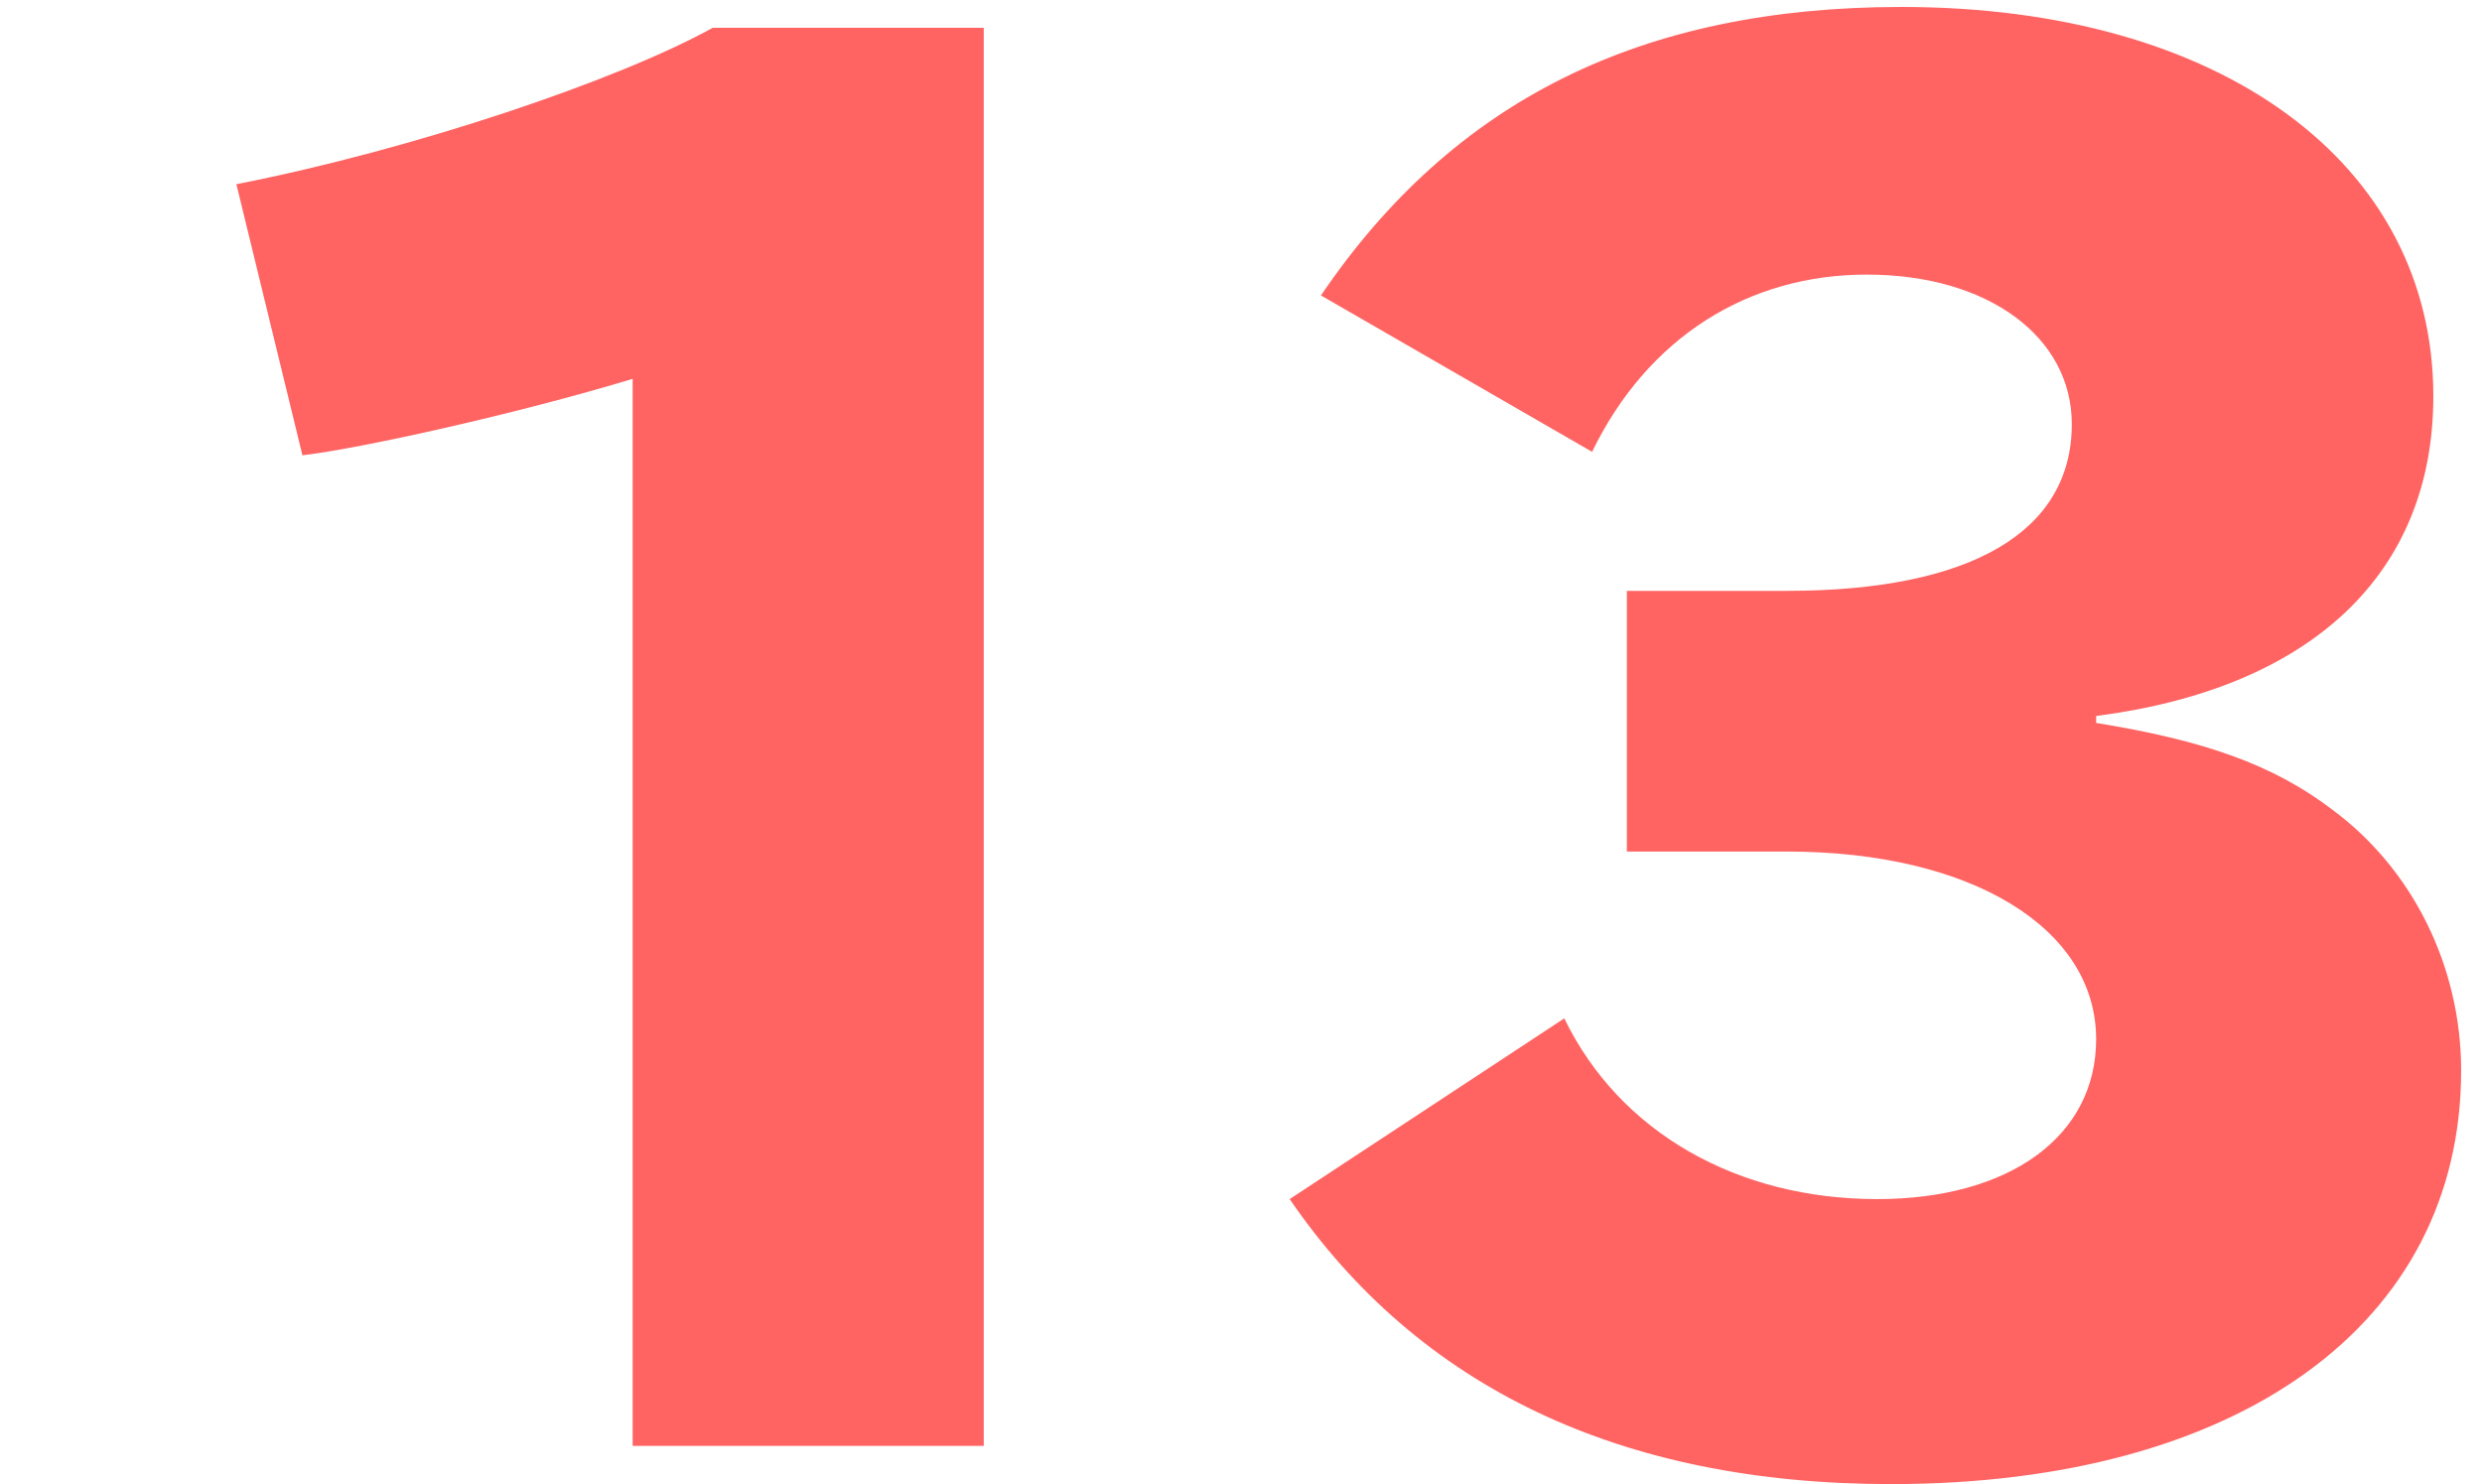
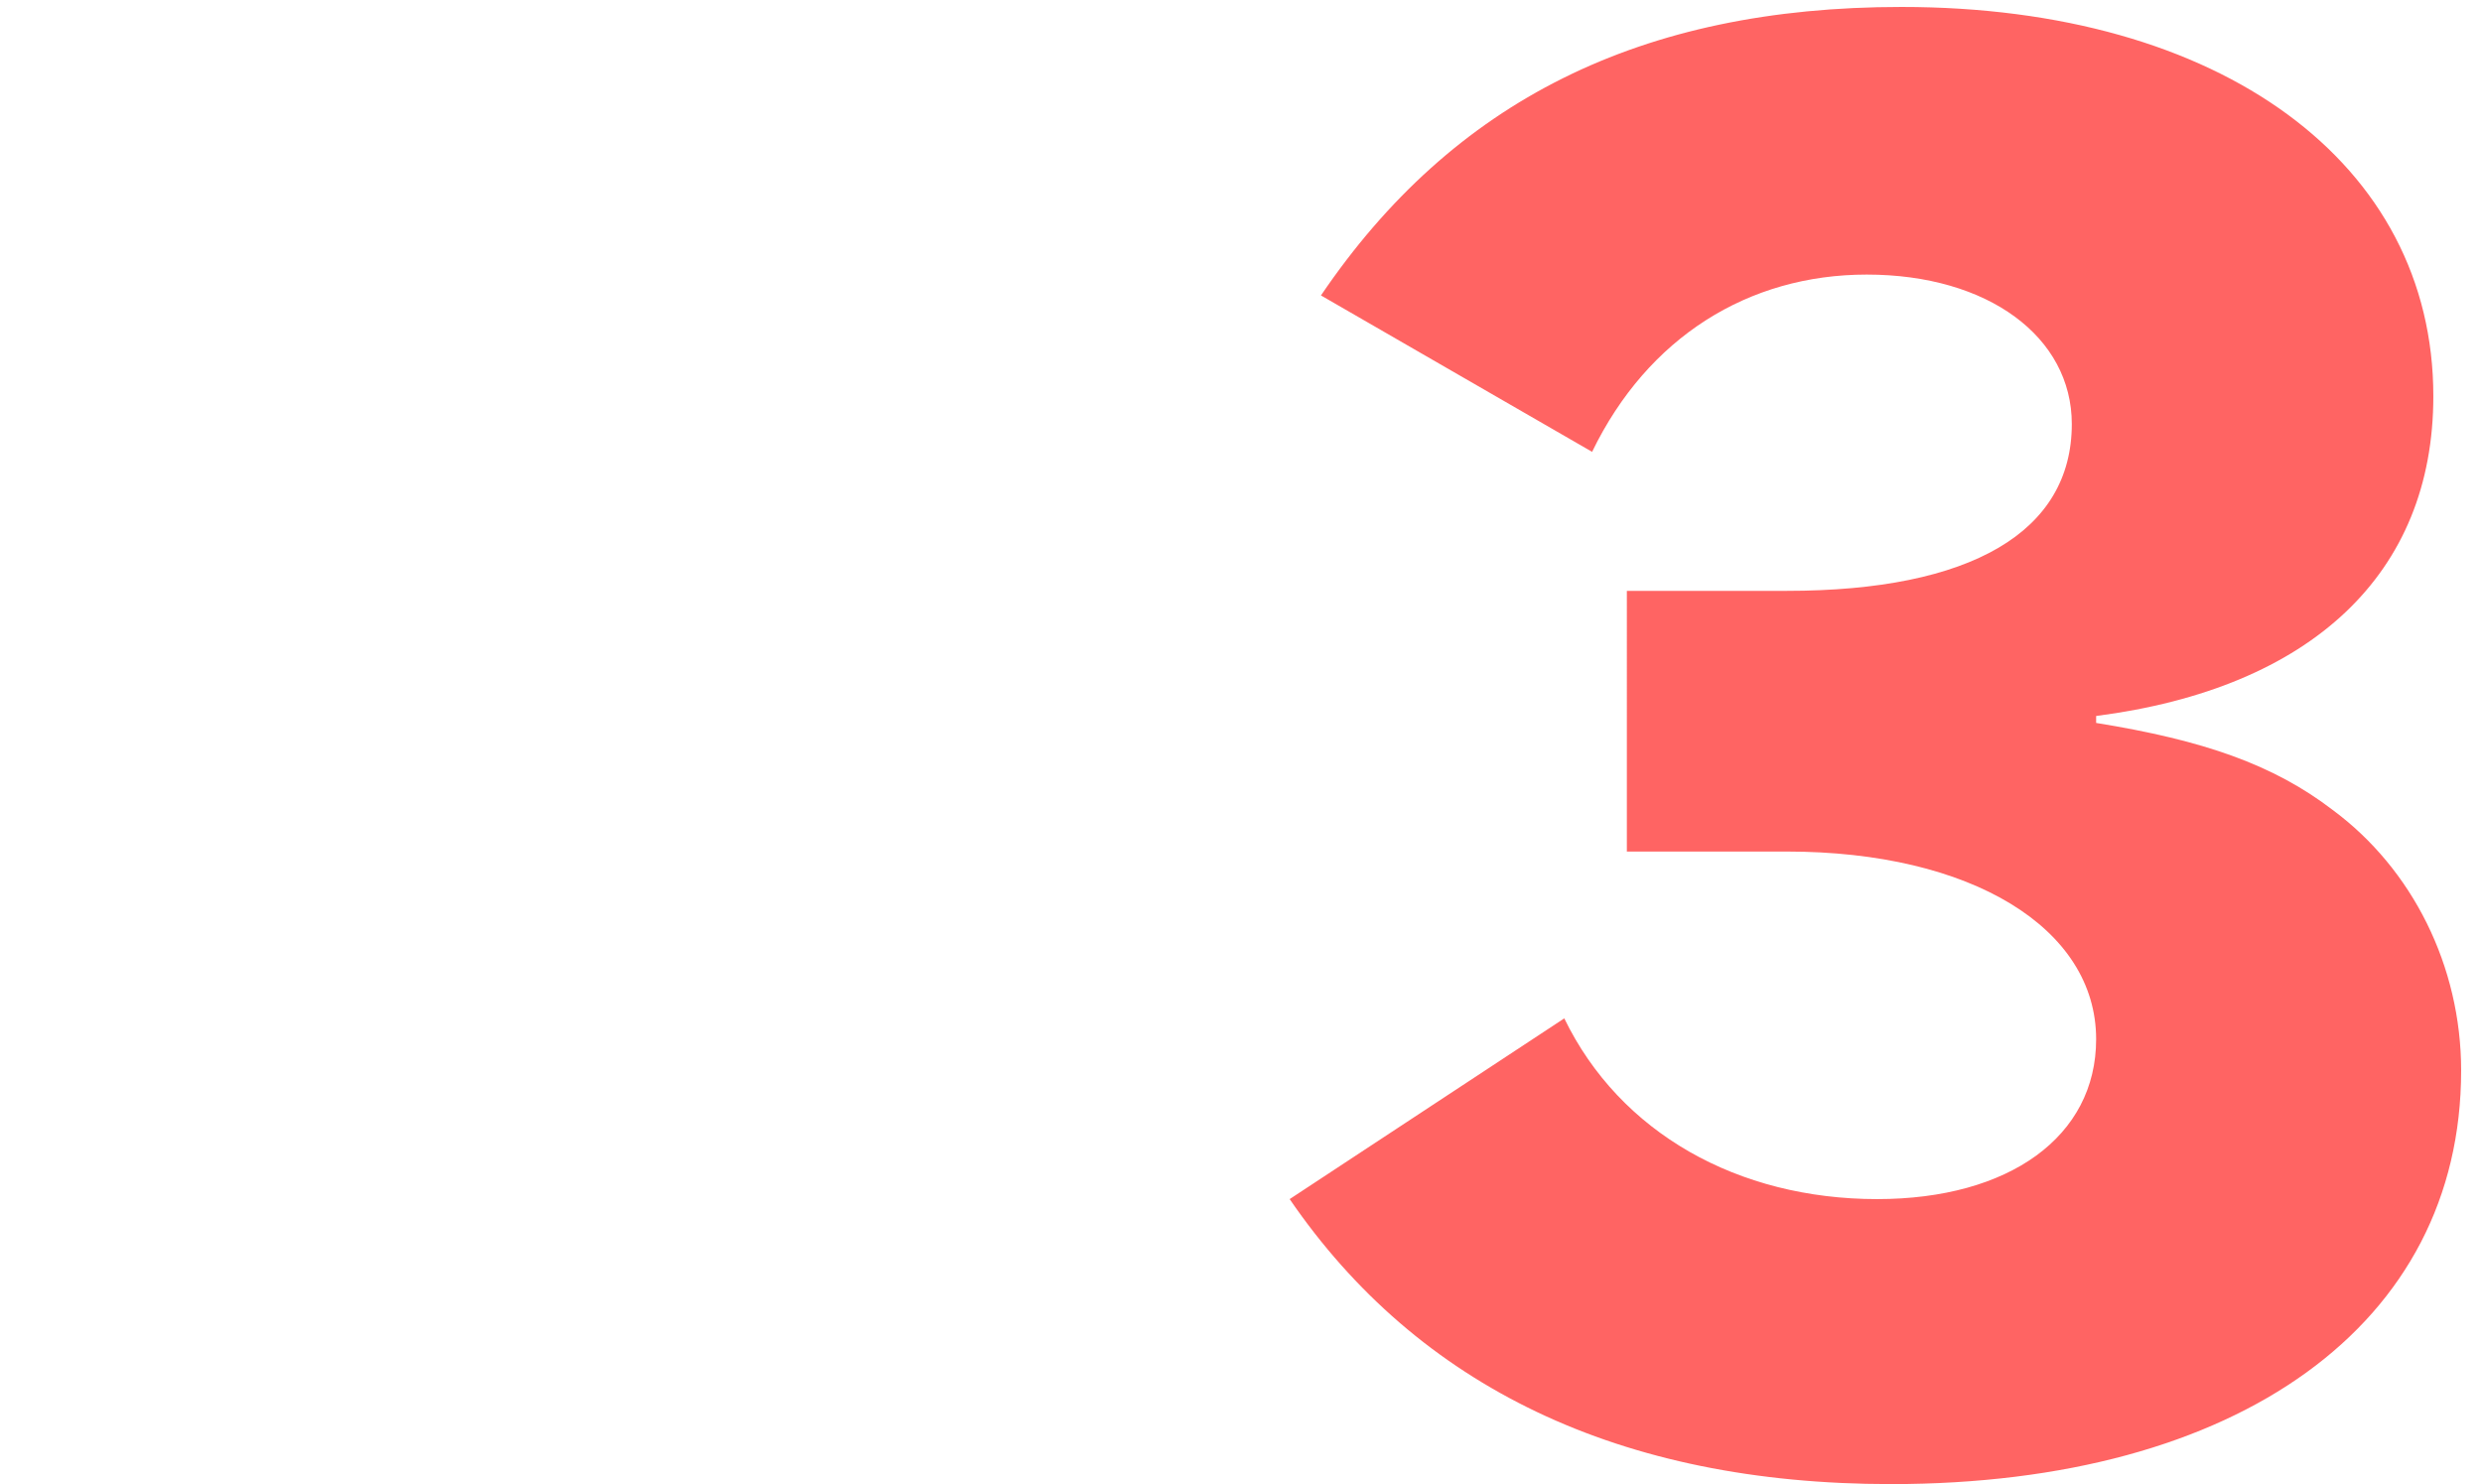
<svg xmlns="http://www.w3.org/2000/svg" version="1.1" id="レイヤー_1" x="0px" y="0px" viewBox="0 0 71.4 42.7" style="enable-background:new 0 0 71.4 42.7;" xml:space="preserve">
  <style type="text/css">
	.st0{fill:#FF6463;}
</style>
  <g>
-     <path class="st0" d="M18.2,10.9c-3.3,1-7.8,2-9.5,2.2L6.8,5.3c5.1-1,11-3,13.7-4.5h7.8v40.8H18.2V10.9z" />
-   </g>
+     </g>
  <g>
    <path class="st0" d="M51.4,17c5.3,0,8.2-1.7,8.2-4.8c0-2.5-2.4-4.3-5.9-4.3c-3.4,0-6.3,1.8-7.9,5.1l-7.8-4.5   c3.8-5.6,9.2-8.3,16.7-8.3c9.2,0,15.3,4.5,15.3,11.2c0,5.1-3.5,8.4-9.7,9.2v0.2c3.1,0.5,5.1,1.2,6.8,2.5c2.3,1.7,3.7,4.5,3.7,7.5   c0,7.3-6.4,11.9-16.4,11.9c-7.8,0-13.6-2.8-17.3-8.2l7.9-5.2c1.6,3.3,5,5.2,9,5.2c3.8,0,6.3-1.8,6.3-4.6c0-3.2-3.6-5.4-8.9-5.4   h-4.6V17H51.4z" />
  </g>
</svg>